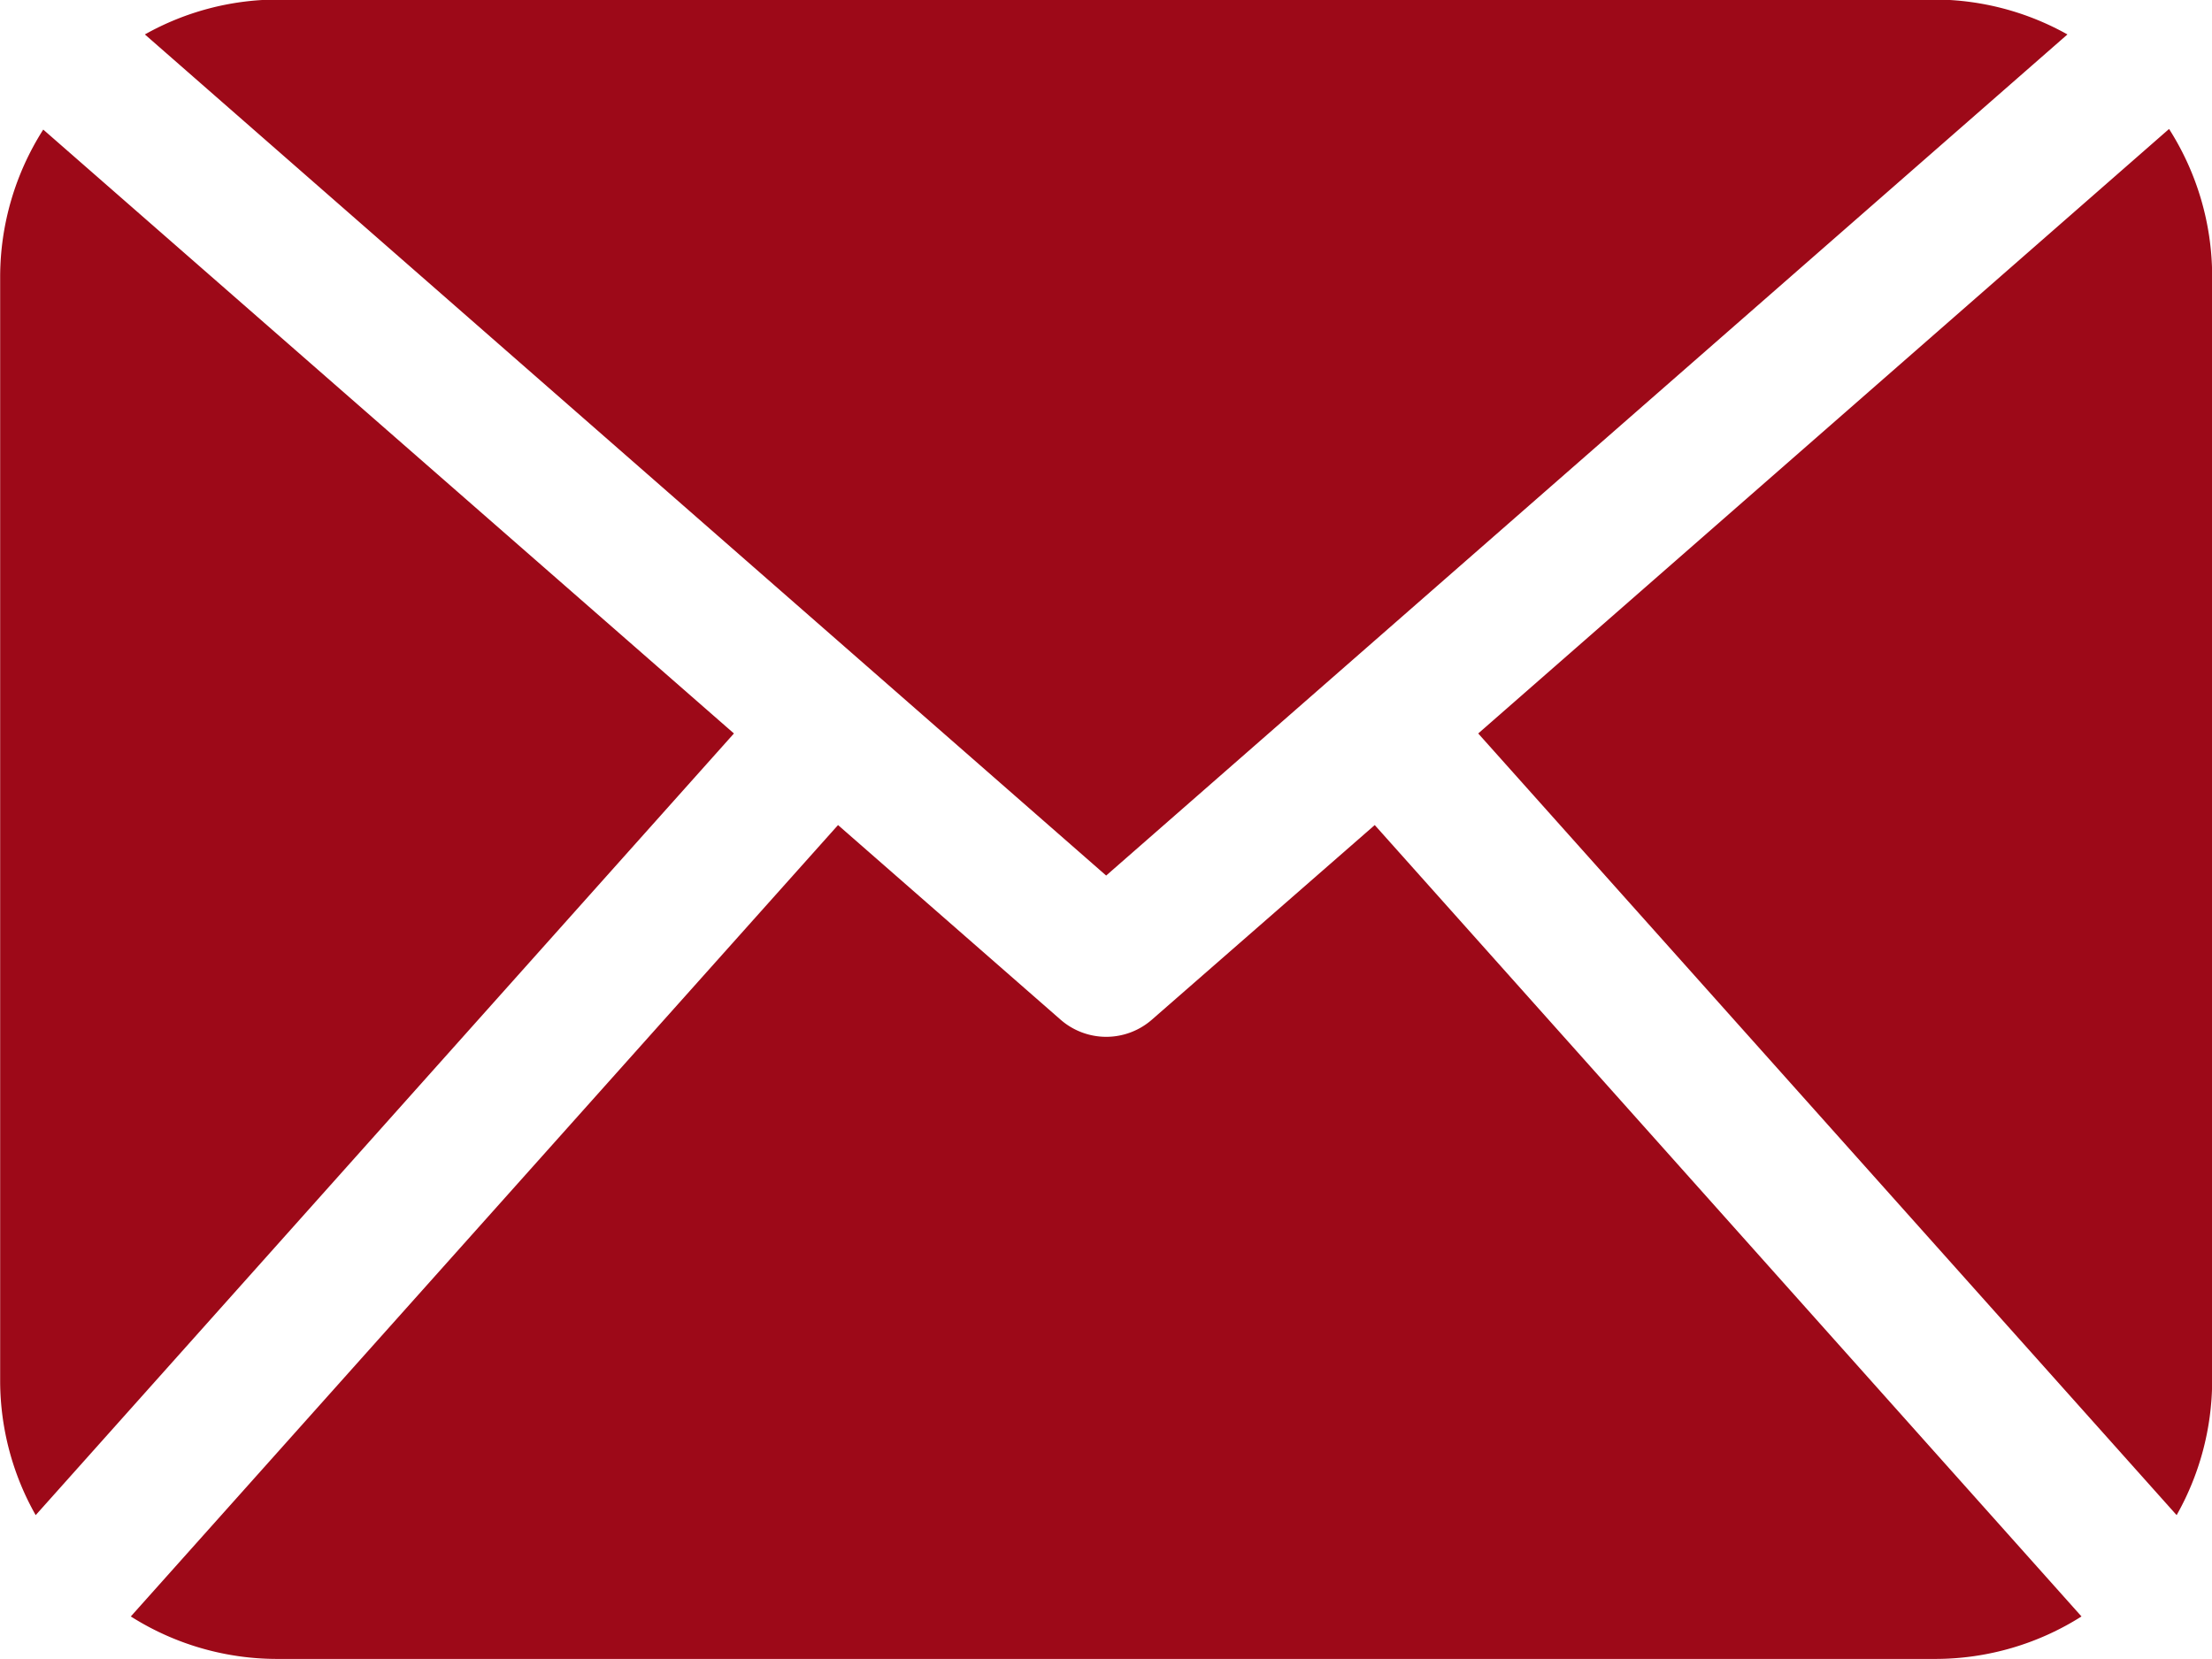
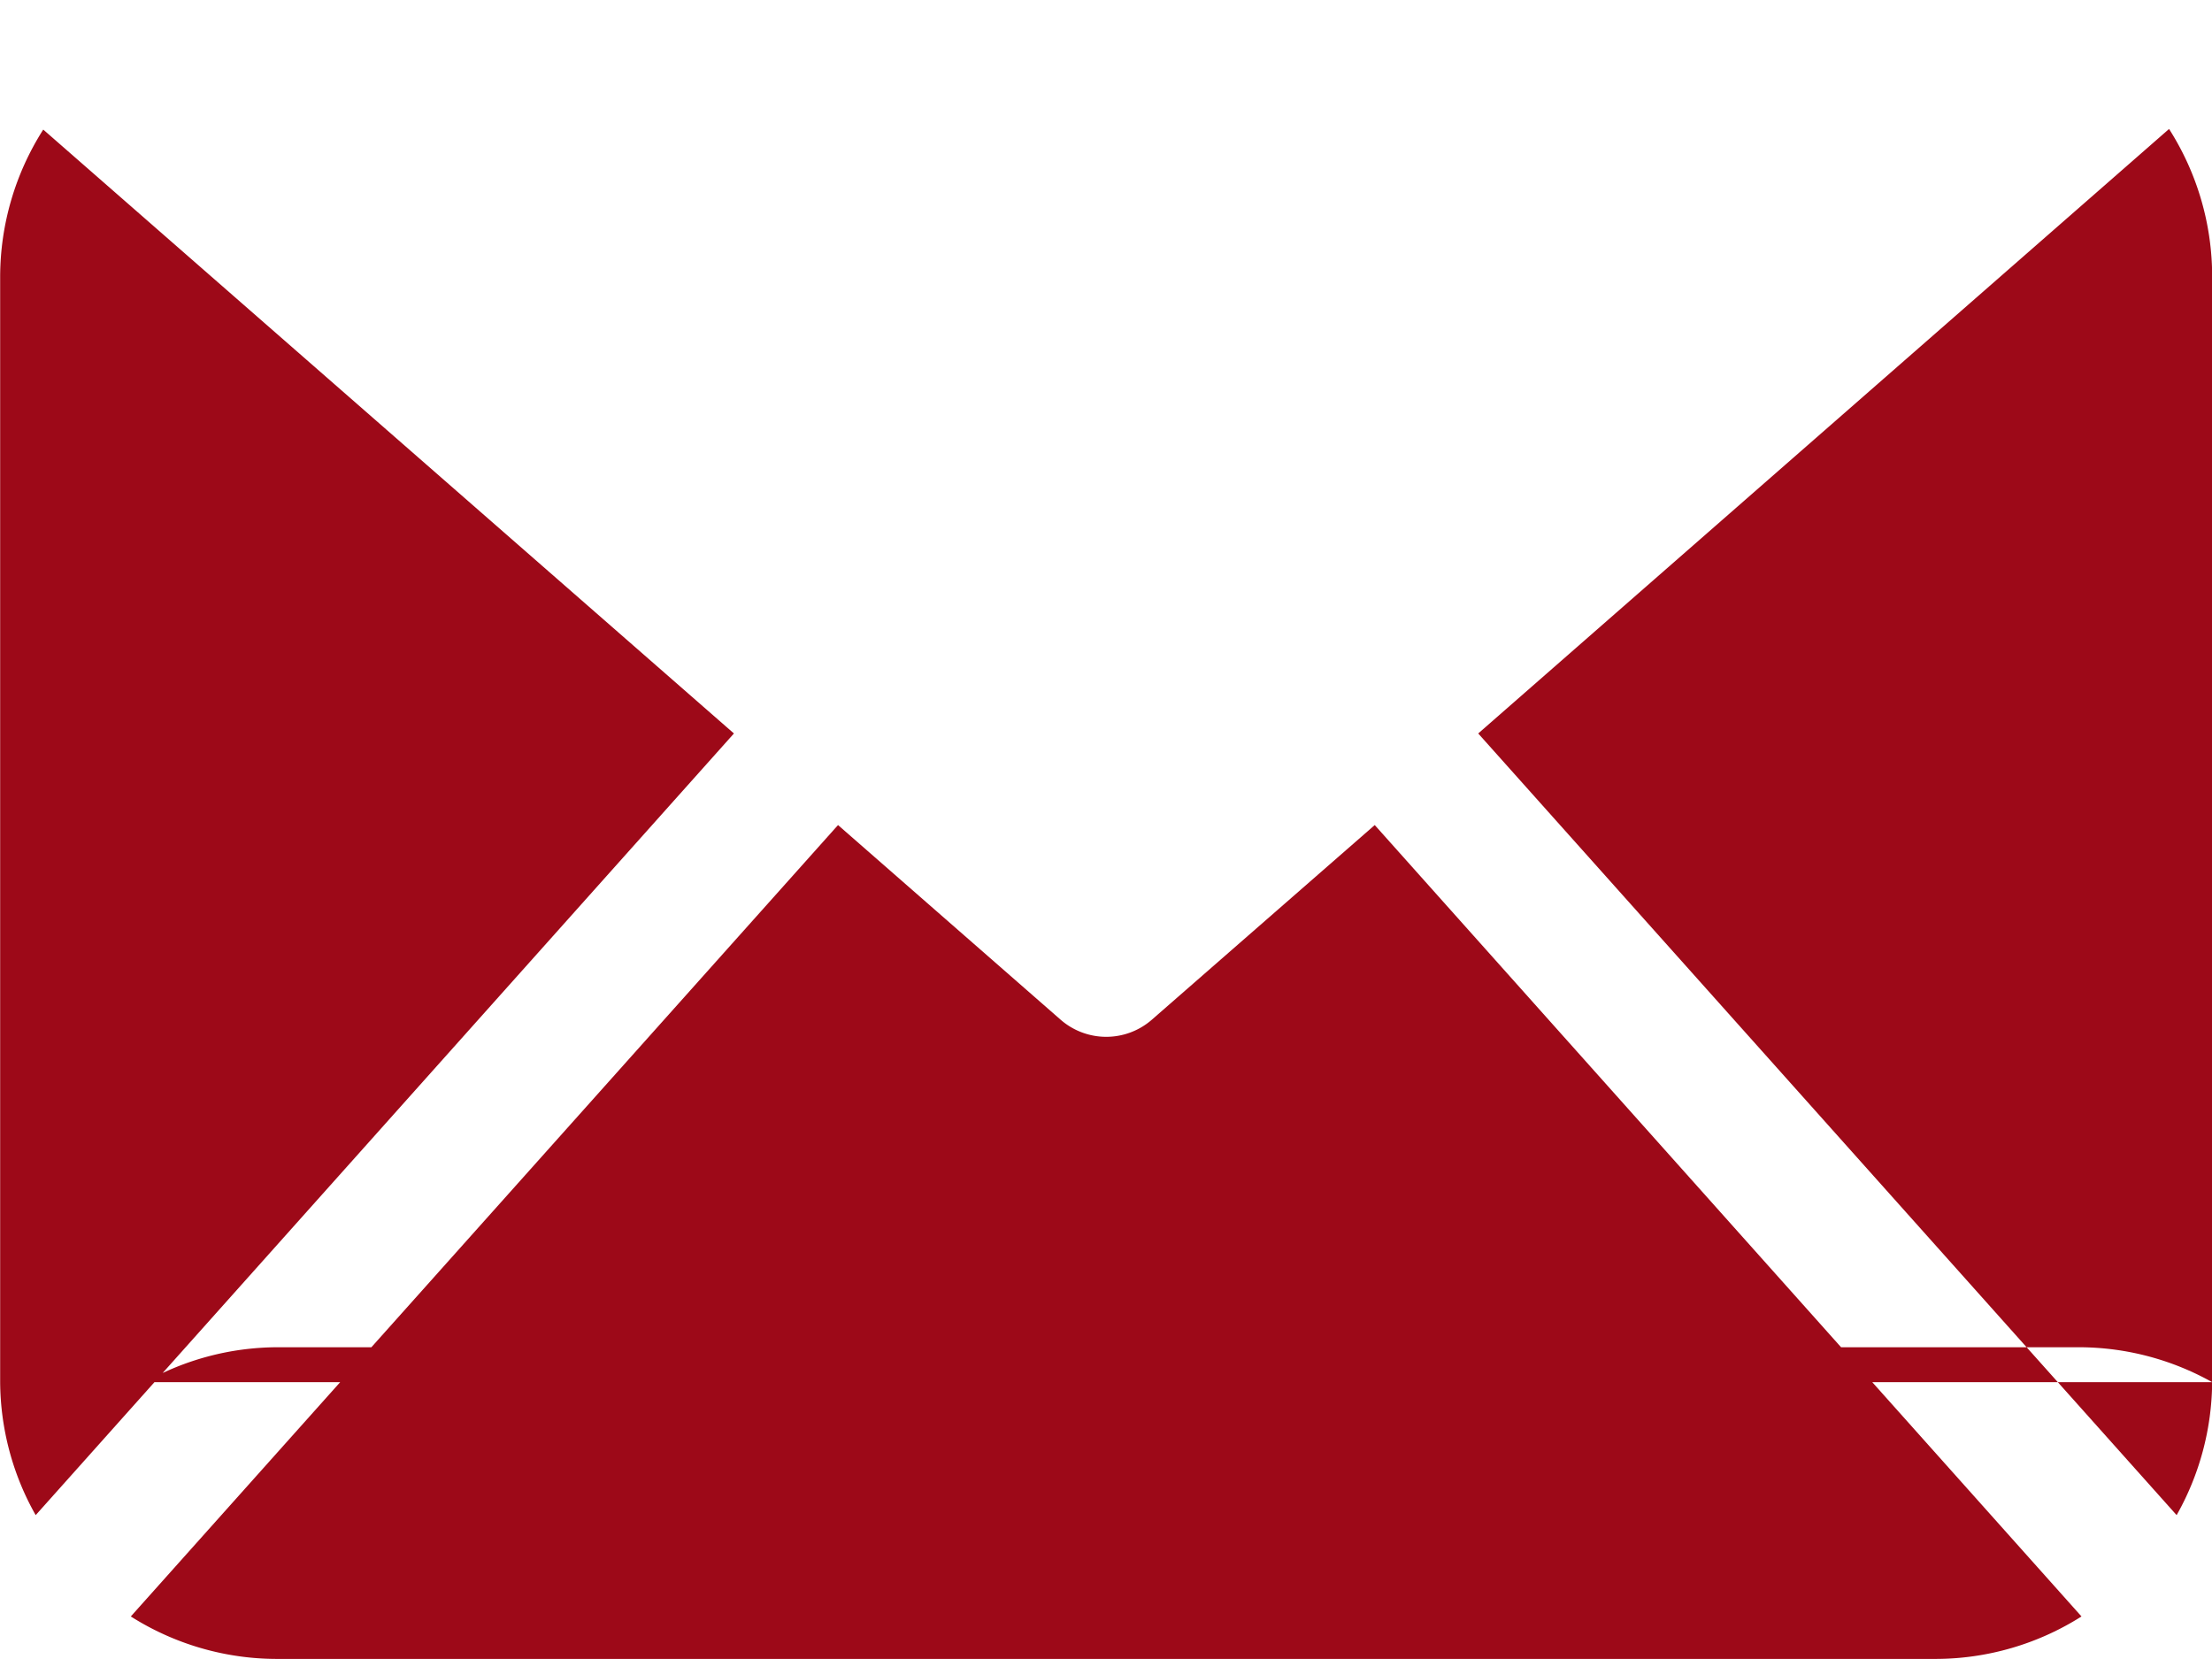
<svg xmlns="http://www.w3.org/2000/svg" width="14.322" height="10.742" viewBox="0 0 14.322 10.742">
  <g id="_34400" data-name="34400" transform="translate(0.001 -60.651)">
-     <path id="Path_423" data-name="Path 423" d="M14.322,69.6a1.774,1.774,0,0,1-.23.861L9.57,65.4l4.473-3.914a1.777,1.777,0,0,1,.279.951V69.6Zm-7.161-3.28,6.224-5.446a1.768,1.768,0,0,0-.853-.226H1.79a1.762,1.762,0,0,0-.853.226ZM8.9,65.993,7.456,67.254a.449.449,0,0,1-.589,0L5.425,65.993.846,71.117a1.769,1.769,0,0,0,.944.275H12.532a1.769,1.769,0,0,0,.944-.275ZM.279,61.49A1.777,1.777,0,0,0,0,62.441V69.6a1.769,1.769,0,0,0,.23.861L4.751,65.4Z" fill="#9d0918" />
+     <path id="Path_423" data-name="Path 423" d="M14.322,69.6a1.774,1.774,0,0,1-.23.861L9.57,65.4l4.473-3.914a1.777,1.777,0,0,1,.279.951V69.6Za1.768,1.768,0,0,0-.853-.226H1.79a1.762,1.762,0,0,0-.853.226ZM8.9,65.993,7.456,67.254a.449.449,0,0,1-.589,0L5.425,65.993.846,71.117a1.769,1.769,0,0,0,.944.275H12.532a1.769,1.769,0,0,0,.944-.275ZM.279,61.49A1.777,1.777,0,0,0,0,62.441V69.6a1.769,1.769,0,0,0,.23.861L4.751,65.4Z" fill="#9d0918" />
  </g>
</svg>